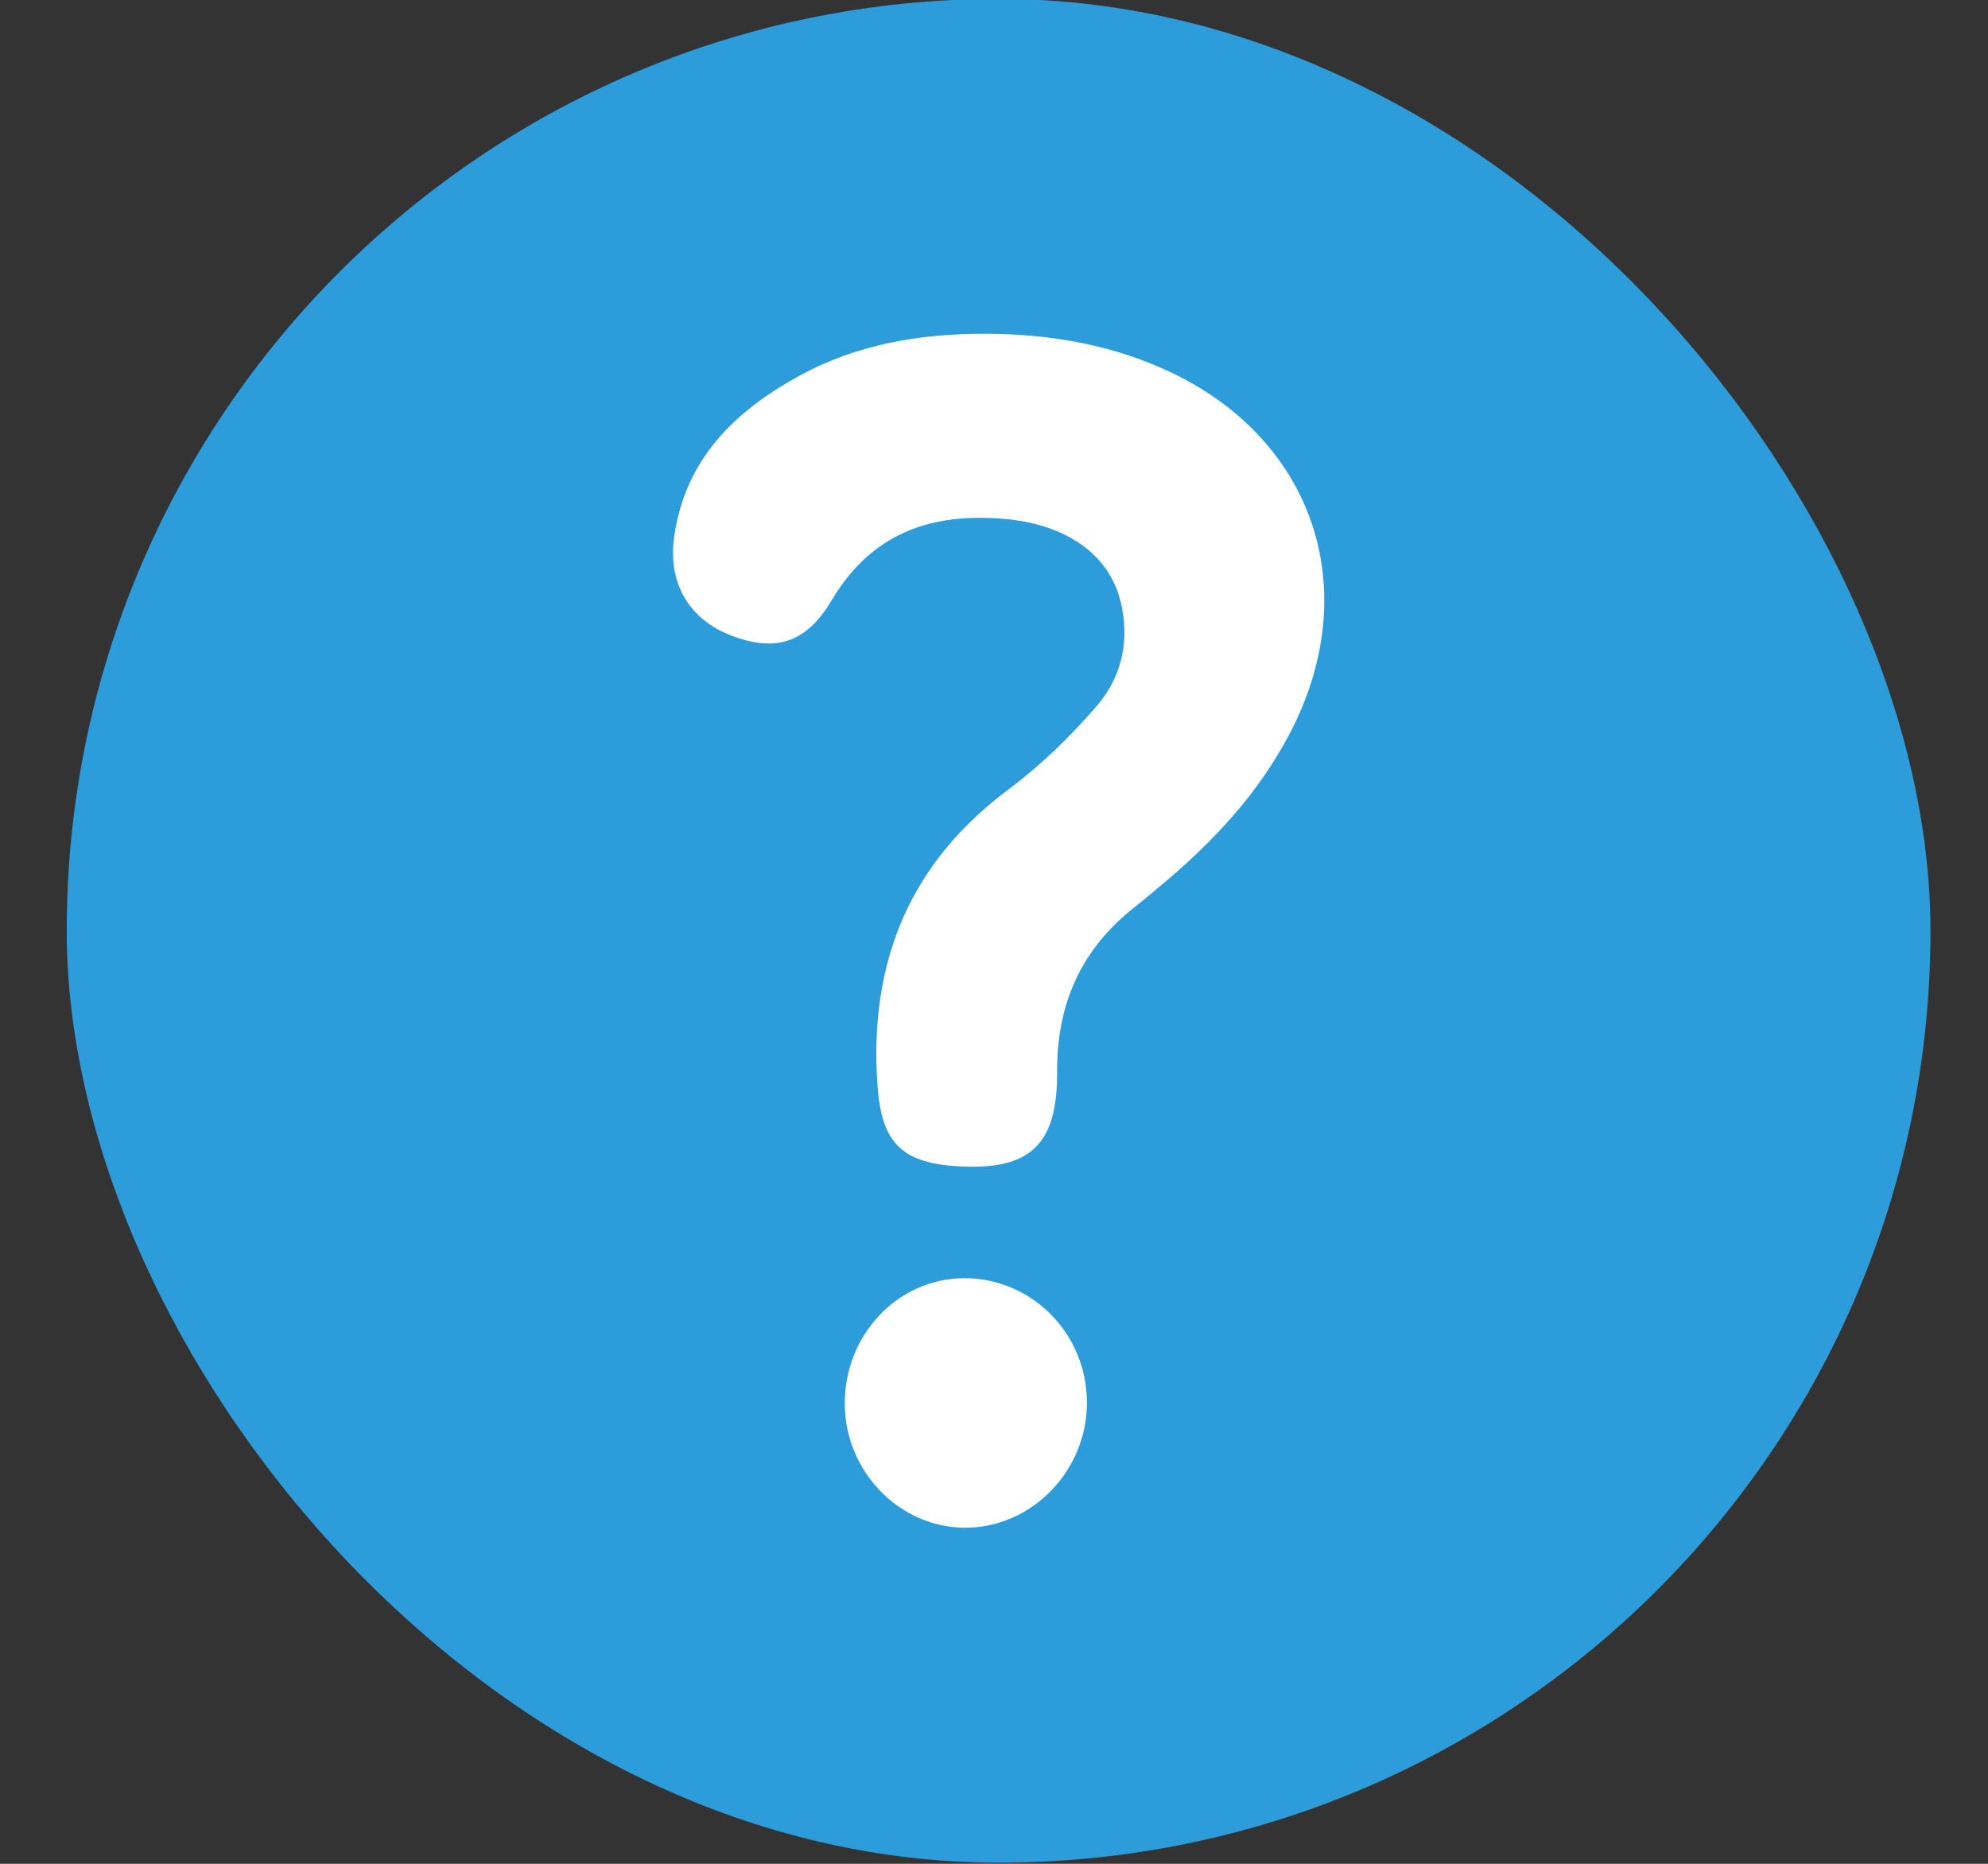
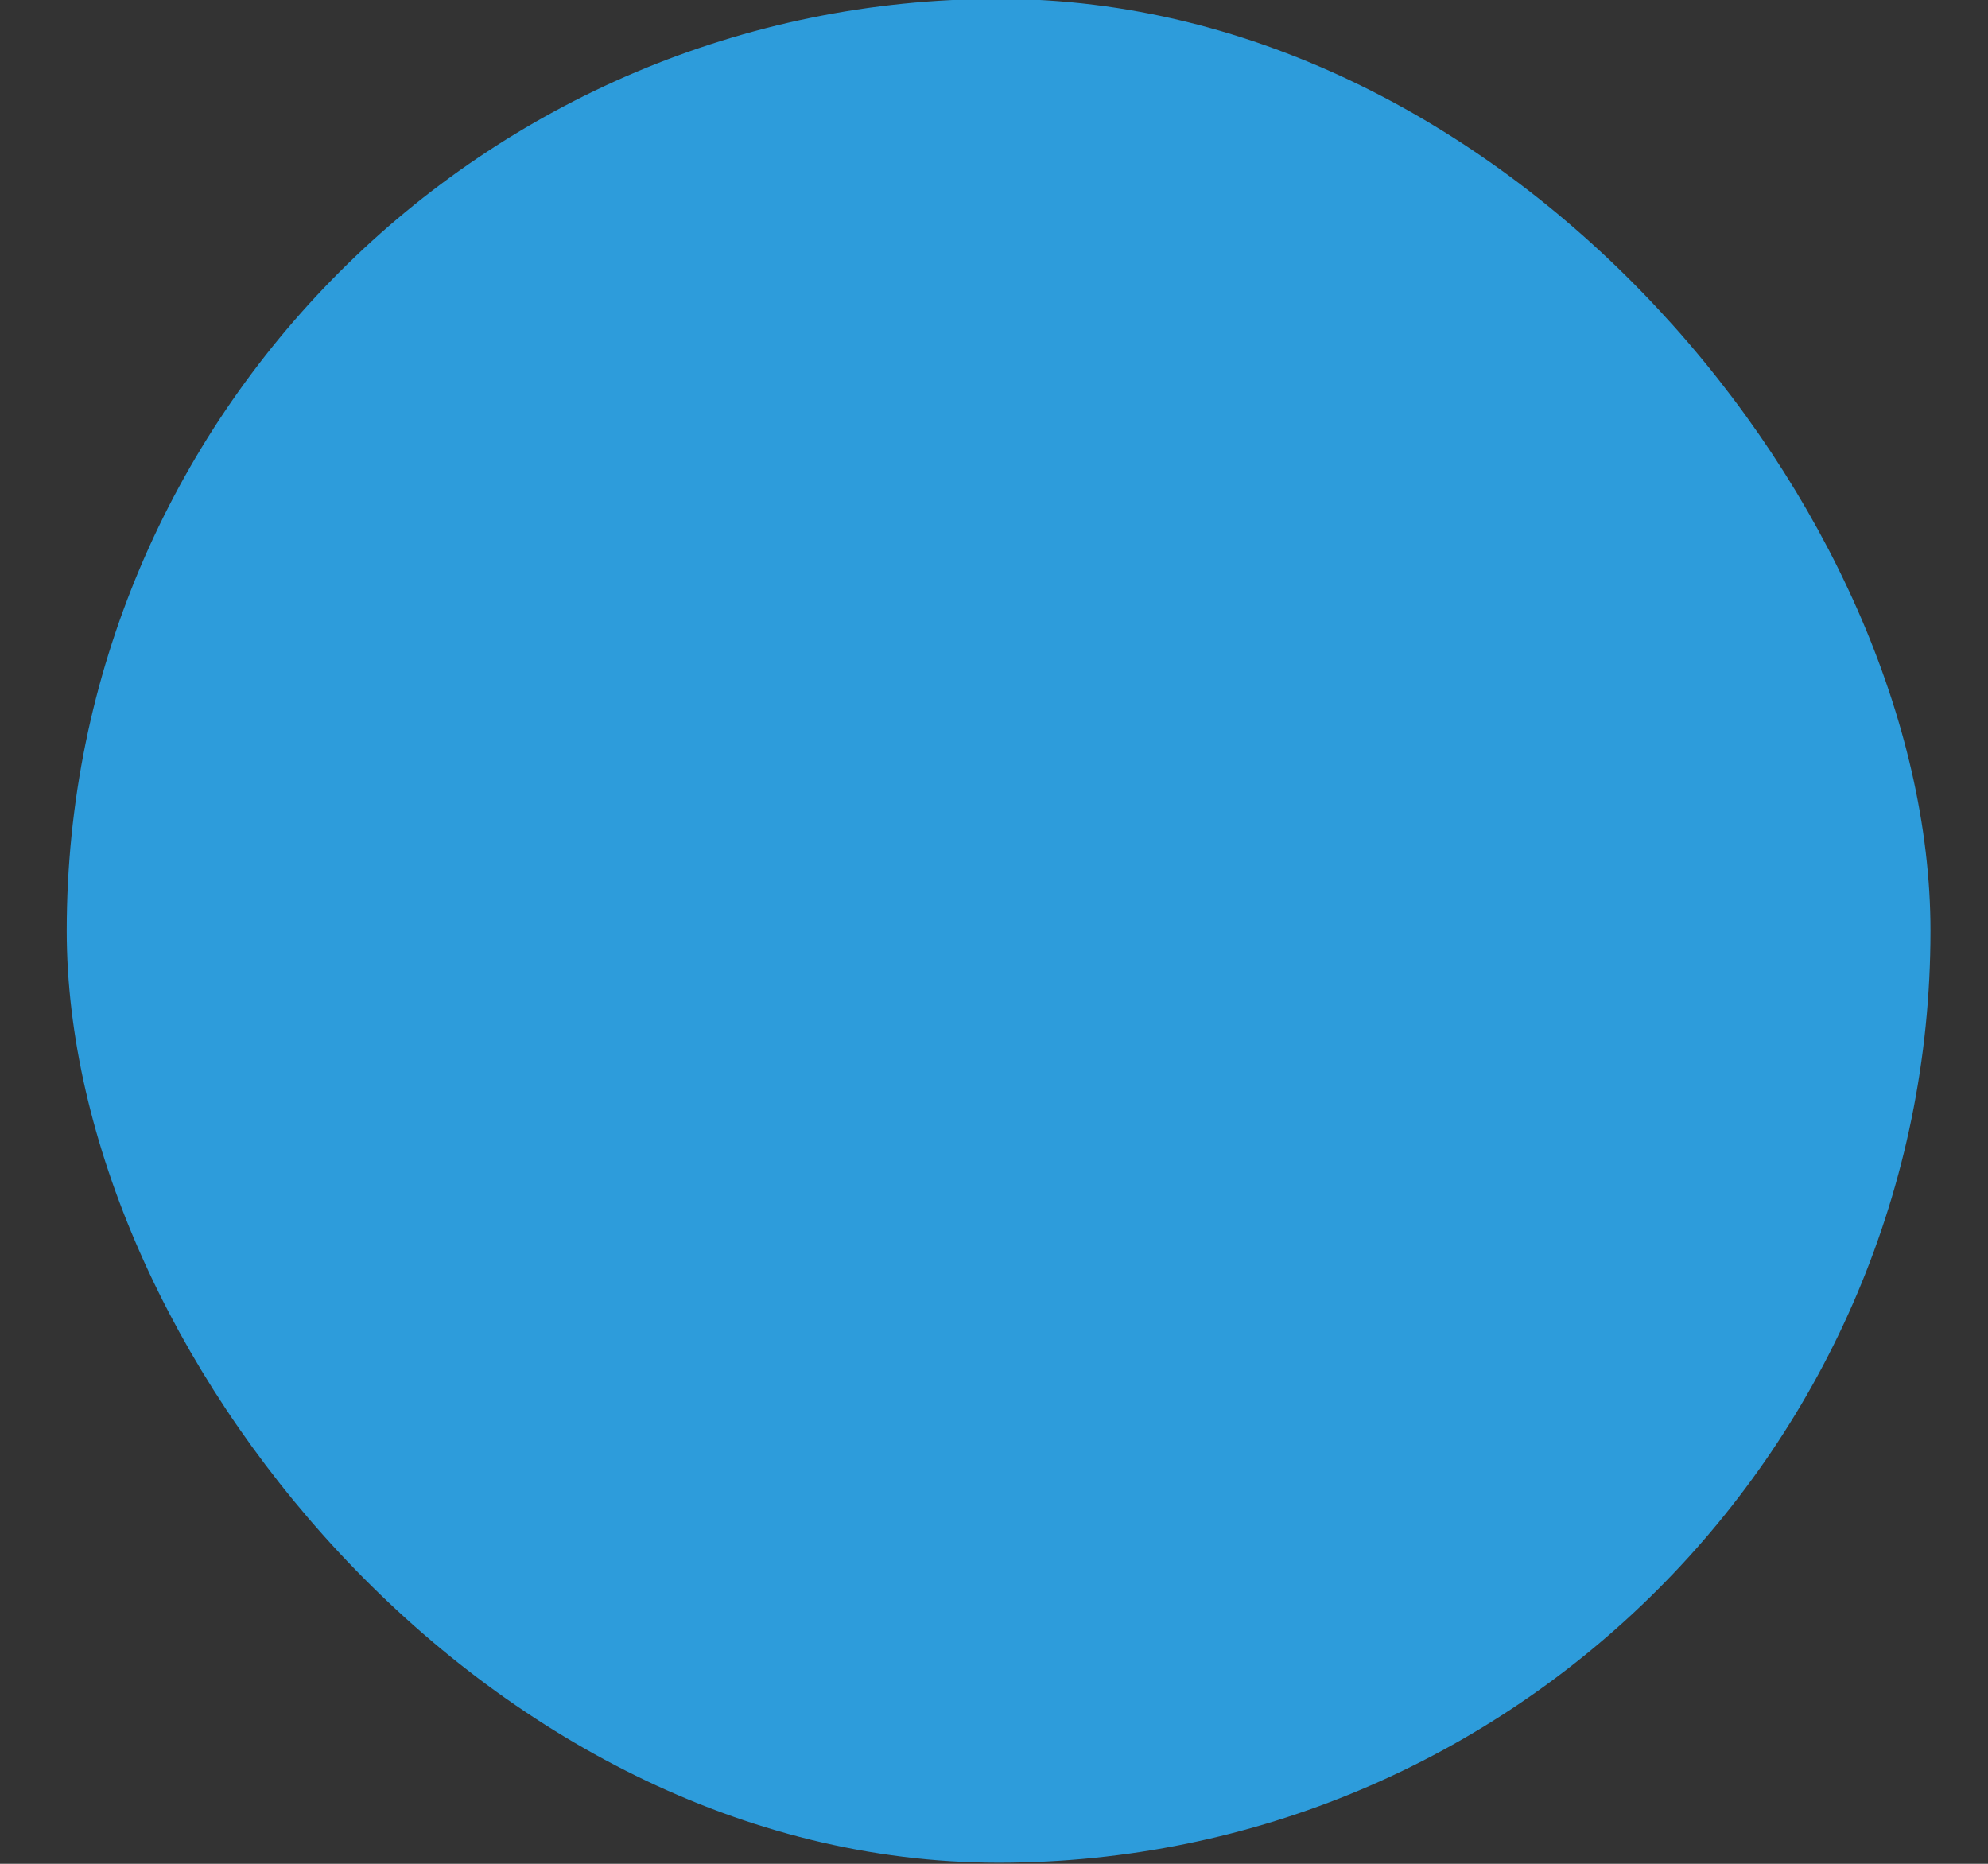
<svg xmlns="http://www.w3.org/2000/svg" width="16" height="15" viewBox="0 0 16 15" fill="none">
  <rect x="0" y="0" width="16" height="15" fill="#333333" stroke="none" />
  <rect x="0.537" y="-0.009" width="15" height="15" rx="7.5" fill="#2D9CDB" />
  <g clip-path="url(#clip0_461_153970)">
-     <path d="M7.939 2.686C8.463 2.689 8.969 2.776 9.447 3.008C10.592 3.565 10.979 4.773 10.375 5.913C10.122 6.392 9.762 6.776 9.352 7.119C9.279 7.18 9.206 7.242 9.131 7.301C8.706 7.636 8.505 8.074 8.508 8.624C8.512 9.222 8.284 9.425 7.692 9.385C7.249 9.355 7.093 9.187 7.062 8.732C6.993 7.742 7.322 6.944 8.121 6.35C8.378 6.158 8.615 5.927 8.826 5.683C9.031 5.446 9.097 5.146 9.016 4.83C8.919 4.455 8.573 4.218 8.081 4.176C7.494 4.126 7.015 4.288 6.691 4.835C6.484 5.183 6.232 5.249 5.881 5.113C5.554 4.988 5.376 4.699 5.424 4.335C5.508 3.698 5.914 3.308 6.436 3.023C6.903 2.768 7.413 2.684 7.939 2.686Z" fill="white" />
-     <path d="M8.748 11.286C8.75 11.839 8.299 12.3 7.761 12.295C7.238 12.291 6.803 11.843 6.799 11.303C6.794 10.747 7.222 10.292 7.754 10.287C8.3 10.282 8.746 10.73 8.748 11.285L8.748 11.286Z" fill="white" />
+     <path d="M8.748 11.286C8.75 11.839 8.299 12.3 7.761 12.295C7.238 12.291 6.803 11.843 6.799 11.303C8.3 10.282 8.746 10.73 8.748 11.285L8.748 11.286Z" fill="white" />
  </g>
  <defs>
    <clipPath id="clip0_461_153970">
-       <rect width="5.242" height="9.61" fill="white" transform="translate(5.417 2.686)" />
-     </clipPath>
+       </clipPath>
  </defs>
</svg>